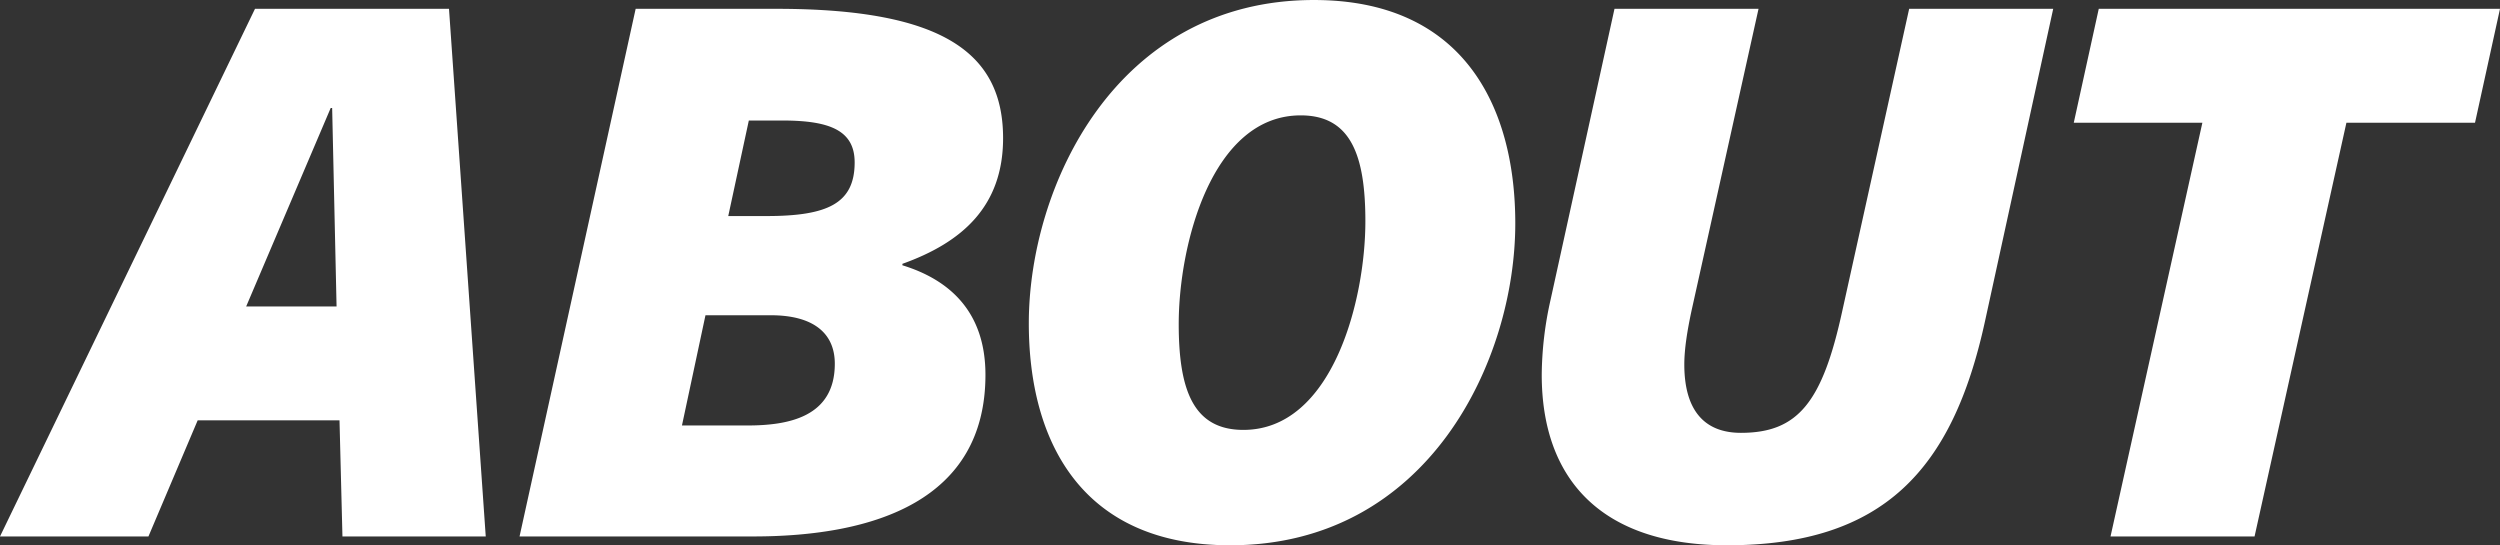
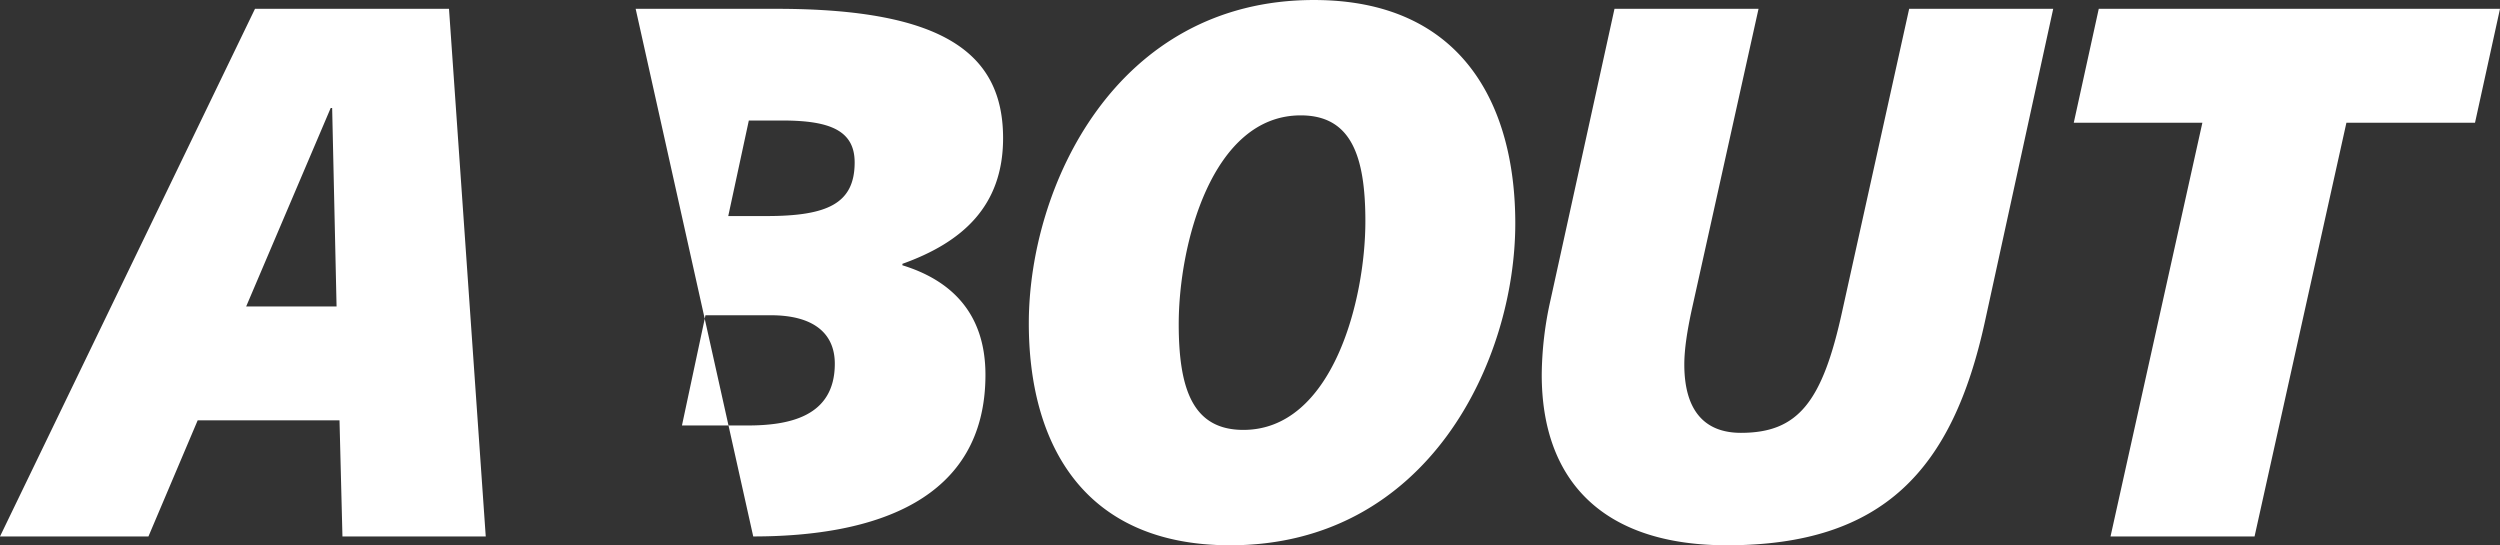
<svg xmlns="http://www.w3.org/2000/svg" width="1109.052" height="241.892" viewBox="0 0 1109.052 241.892">
  <rect x="0" y="0" width="1109.052" height="241.892" fill="#333333" stroke="none" />
-   <path id="Path_2972" data-name="Path 2972" d="M196.252,0l-16.3-234.068H93.888L-19.234,0H46.618L68.46-51.508h62.918L132.682,0ZM127.466-190.058h.652l1.956,88.02h-40.1ZM314.916,0c53.79,0,103.016-15.974,103.016-71.72,0-27.71-15.648-42.054-36.838-48.574v-.652c26.406-9.454,44.662-25.428,44.662-55.746,0-37.164-25.754-57.376-100.408-57.376H262.756L211.248,0ZM303.832-142.136l9.128-42.38h15c21.19,0,31.948,4.564,31.948,18.582,0,18.256-12.062,23.8-39.12,23.8Zm-20.538,92.91,10.432-48.9H322.74c18.256,0,28.362,7.5,28.362,21.516,0,23.8-20.864,27.384-38.794,27.384Zm369.684-89.65c0-52.486-23.472-99.1-89.324-99.1-88.02,0-126.488,82.8-126.488,143.44,0,52.486,23.472,98.452,89.324,98.452C614.51,3.912,652.978-78.24,652.978-138.876ZM503.67-94.214c0-35.208,14.67-92.584,54.116-92.584,22.168,0,28.688,17.6,28.688,46.944,0,35.208-14.67,92.584-54.116,92.584C510.19-47.27,503.67-64.874,503.67-94.214Zm294.378-5.868c-8.8,40.424-19.56,54.116-44.988,54.116-16.3,0-25.1-10.106-25.1-30.318,0-6.846,1.3-15,3.26-24.124l29.666-133.66h-63.9l-28.362,129.1a155.879,155.879,0,0,0-3.912,33.252c0,46.618,26.732,75.632,82.152,75.632,69.438,0,100.082-33.578,114.426-99.1L891.61-234.068h-63.9ZM980.934,0l40.75-183.538h57.05l11.084-50.53h-178l-11.084,50.53h57.05L917.038,0Z" transform="translate(19.234 237.98)" fill="#fff" />
+   <path id="Path_2972" data-name="Path 2972" d="M196.252,0l-16.3-234.068H93.888L-19.234,0H46.618L68.46-51.508h62.918L132.682,0ZM127.466-190.058h.652l1.956,88.02h-40.1ZM314.916,0c53.79,0,103.016-15.974,103.016-71.72,0-27.71-15.648-42.054-36.838-48.574v-.652c26.406-9.454,44.662-25.428,44.662-55.746,0-37.164-25.754-57.376-100.408-57.376H262.756ZM303.832-142.136l9.128-42.38h15c21.19,0,31.948,4.564,31.948,18.582,0,18.256-12.062,23.8-39.12,23.8Zm-20.538,92.91,10.432-48.9H322.74c18.256,0,28.362,7.5,28.362,21.516,0,23.8-20.864,27.384-38.794,27.384Zm369.684-89.65c0-52.486-23.472-99.1-89.324-99.1-88.02,0-126.488,82.8-126.488,143.44,0,52.486,23.472,98.452,89.324,98.452C614.51,3.912,652.978-78.24,652.978-138.876ZM503.67-94.214c0-35.208,14.67-92.584,54.116-92.584,22.168,0,28.688,17.6,28.688,46.944,0,35.208-14.67,92.584-54.116,92.584C510.19-47.27,503.67-64.874,503.67-94.214Zm294.378-5.868c-8.8,40.424-19.56,54.116-44.988,54.116-16.3,0-25.1-10.106-25.1-30.318,0-6.846,1.3-15,3.26-24.124l29.666-133.66h-63.9l-28.362,129.1a155.879,155.879,0,0,0-3.912,33.252c0,46.618,26.732,75.632,82.152,75.632,69.438,0,100.082-33.578,114.426-99.1L891.61-234.068h-63.9ZM980.934,0l40.75-183.538h57.05l11.084-50.53h-178l-11.084,50.53h57.05L917.038,0Z" transform="translate(19.234 237.98)" fill="#fff" />
</svg>